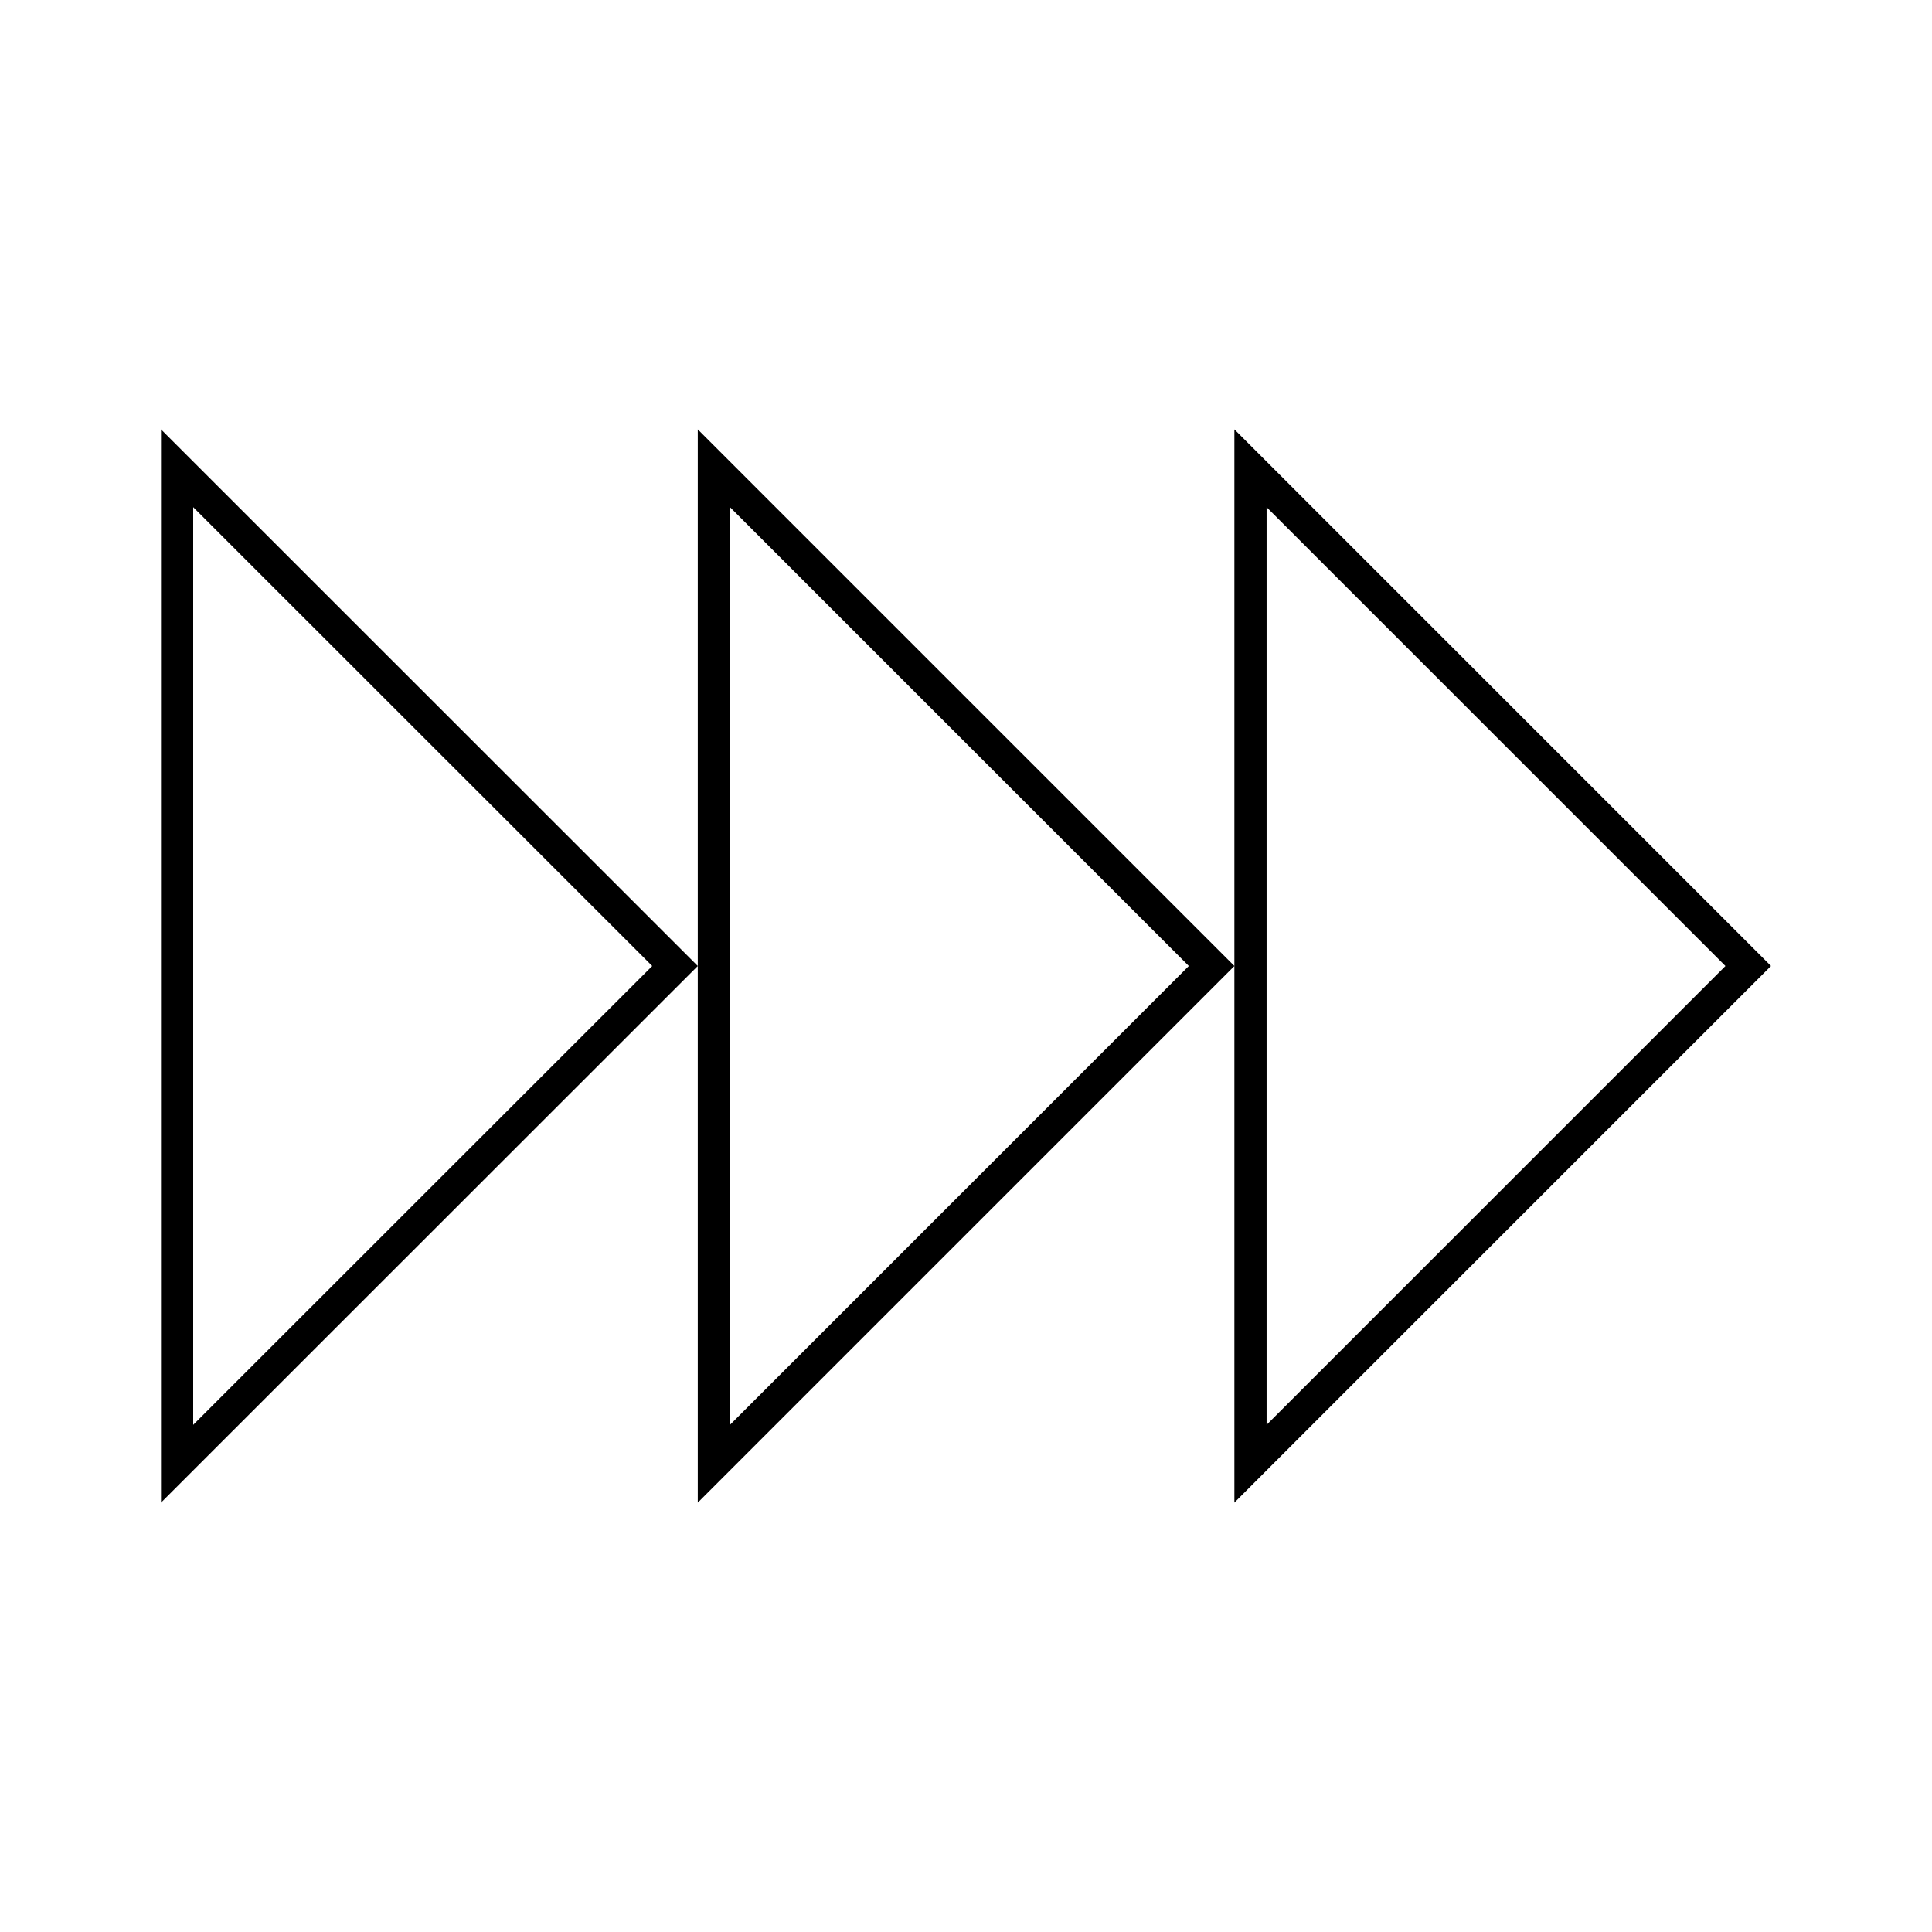
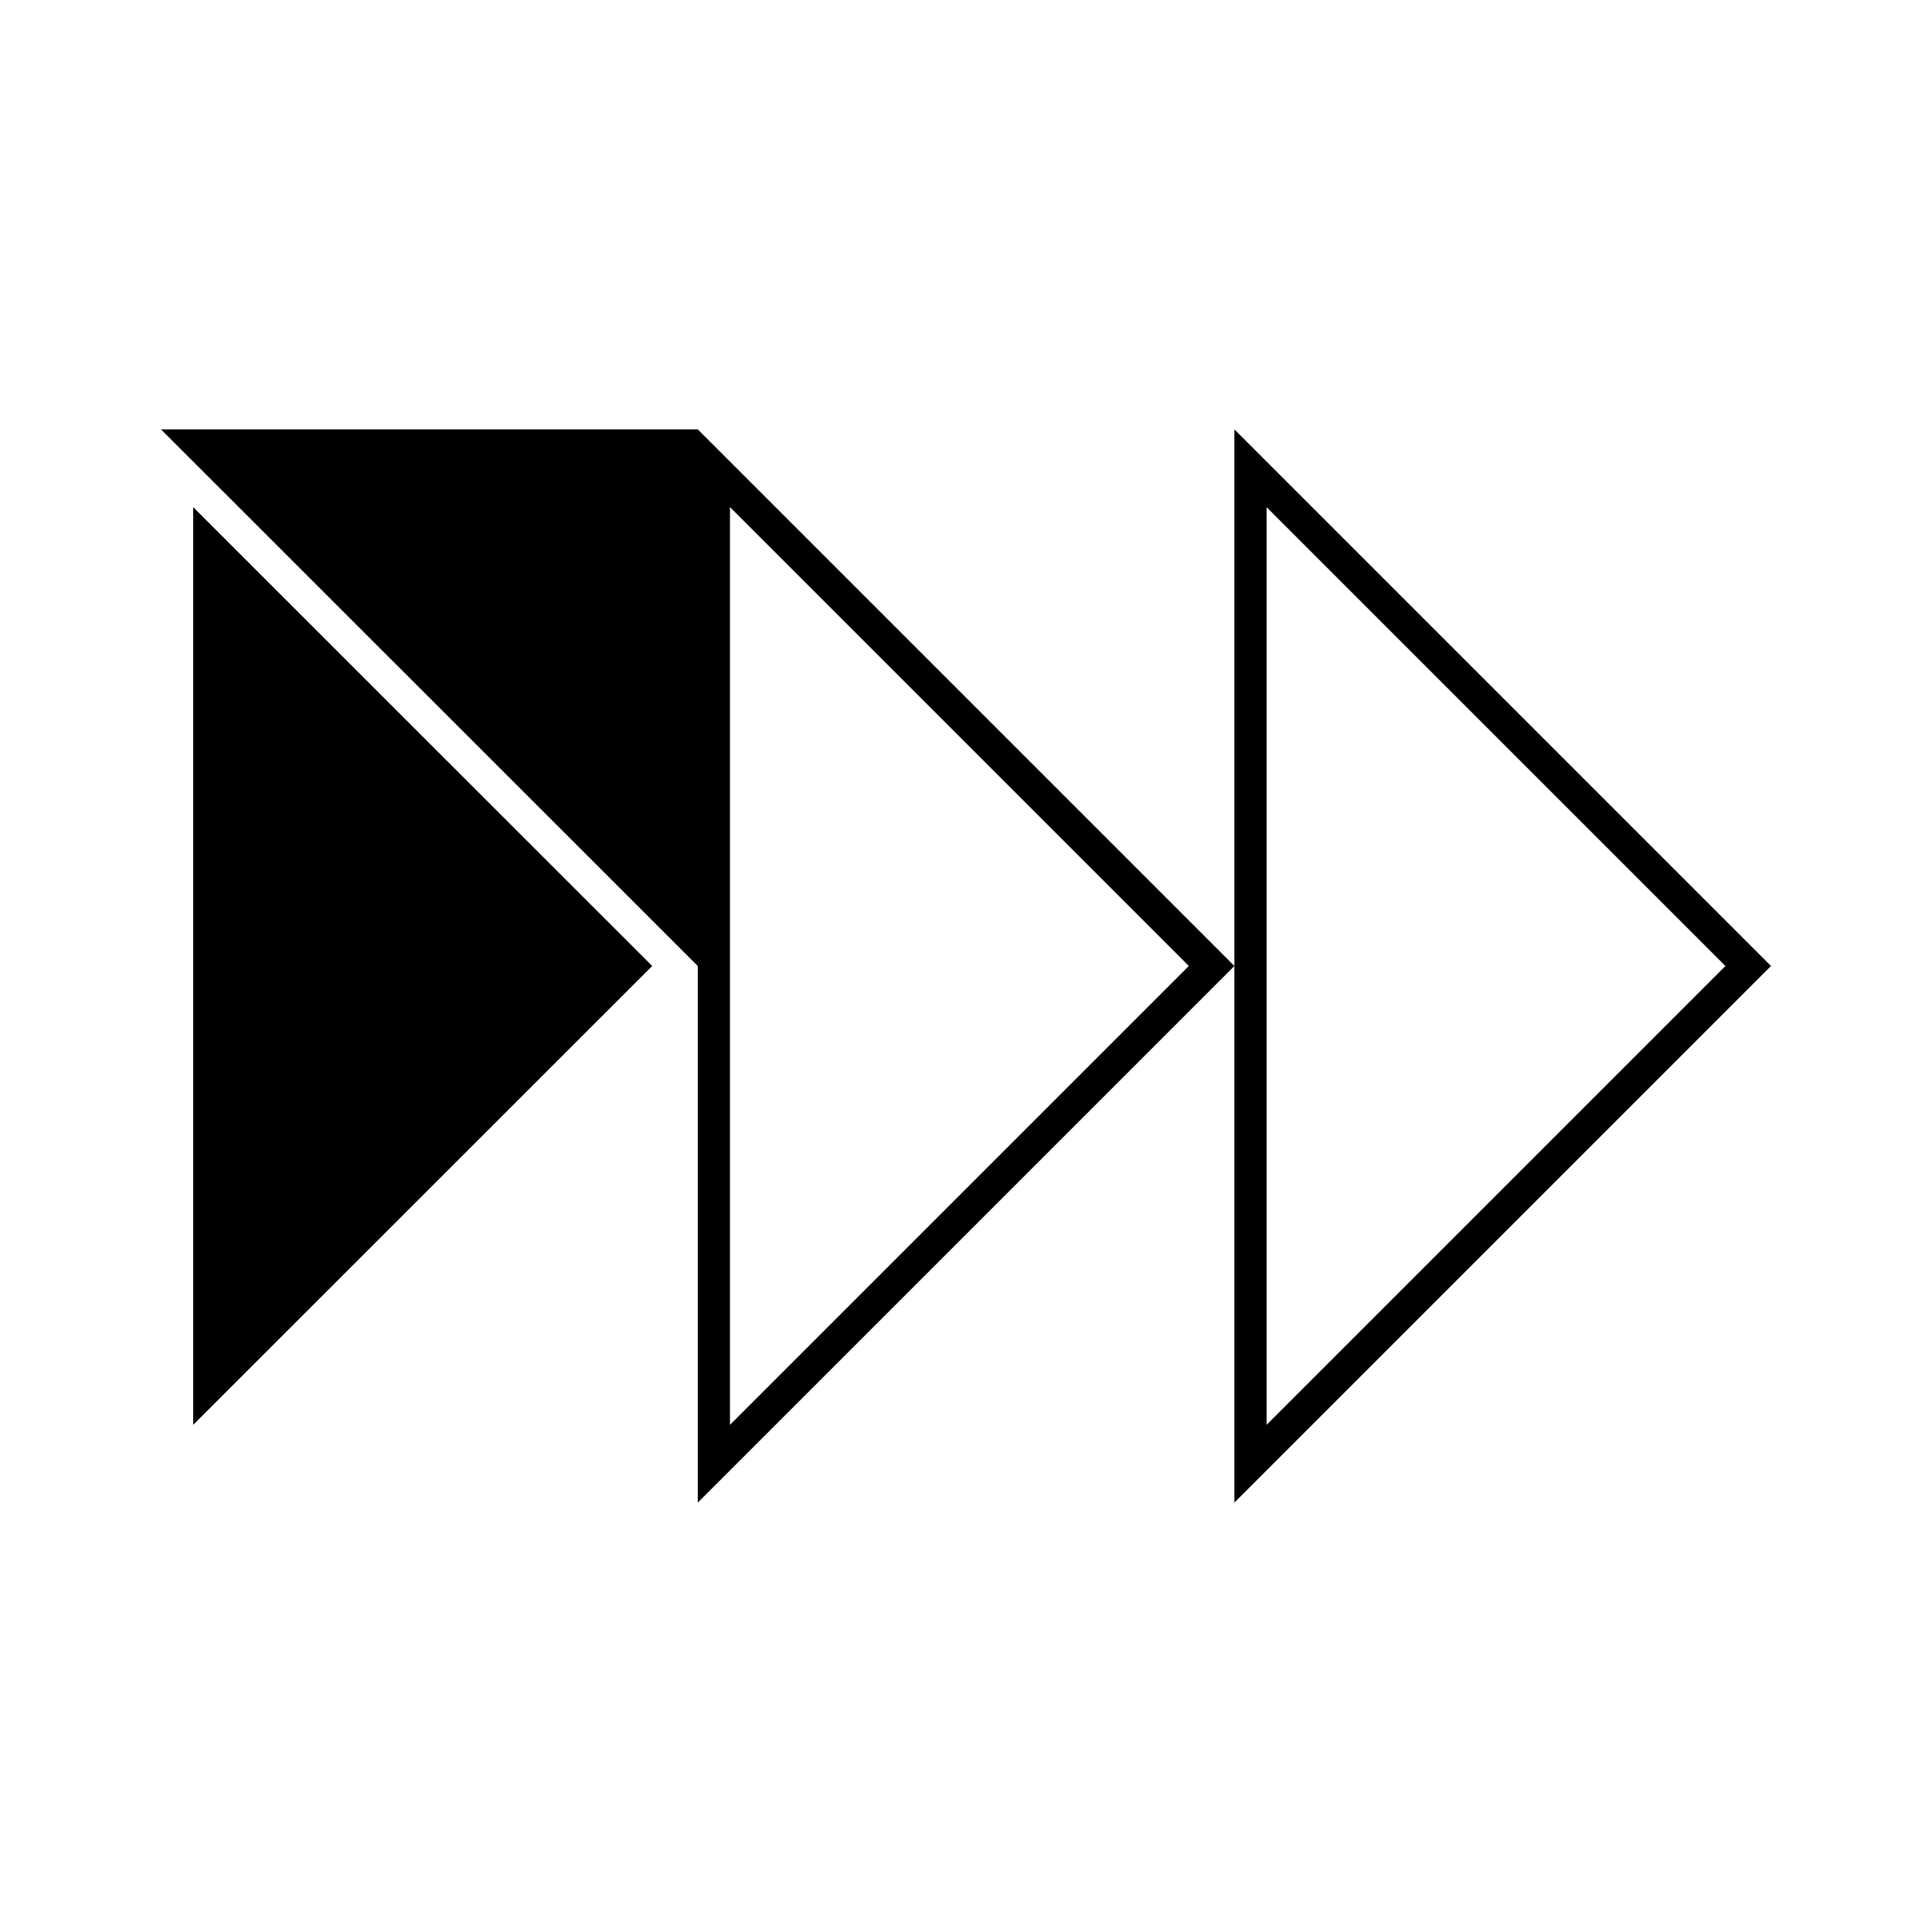
<svg xmlns="http://www.w3.org/2000/svg" id="Layer_1" data-name="Layer 1" viewBox="0 0 120 120">
  <title>ICON_LIBRARY</title>
-   <path d="M12,31.5,40.51,60,12,88.5v-57m33.34,0L73.84,60,45.34,88.5v-57m33.33,0L107.17,60,78.67,88.5v-57m-2-4.83V93.33L110,60,76.67,26.67Zm-33.33,0V93.33L76.67,60,43.34,26.67ZM10,26.67V93.33L43.34,60,10,26.67Z" />
+   <path d="M12,31.5,40.51,60,12,88.5v-57m33.34,0L73.84,60,45.34,88.5v-57m33.33,0L107.17,60,78.67,88.5v-57m-2-4.83V93.33L110,60,76.67,26.67Zm-33.33,0V93.33L76.67,60,43.34,26.67ZV93.33L43.34,60,10,26.67Z" />
</svg>